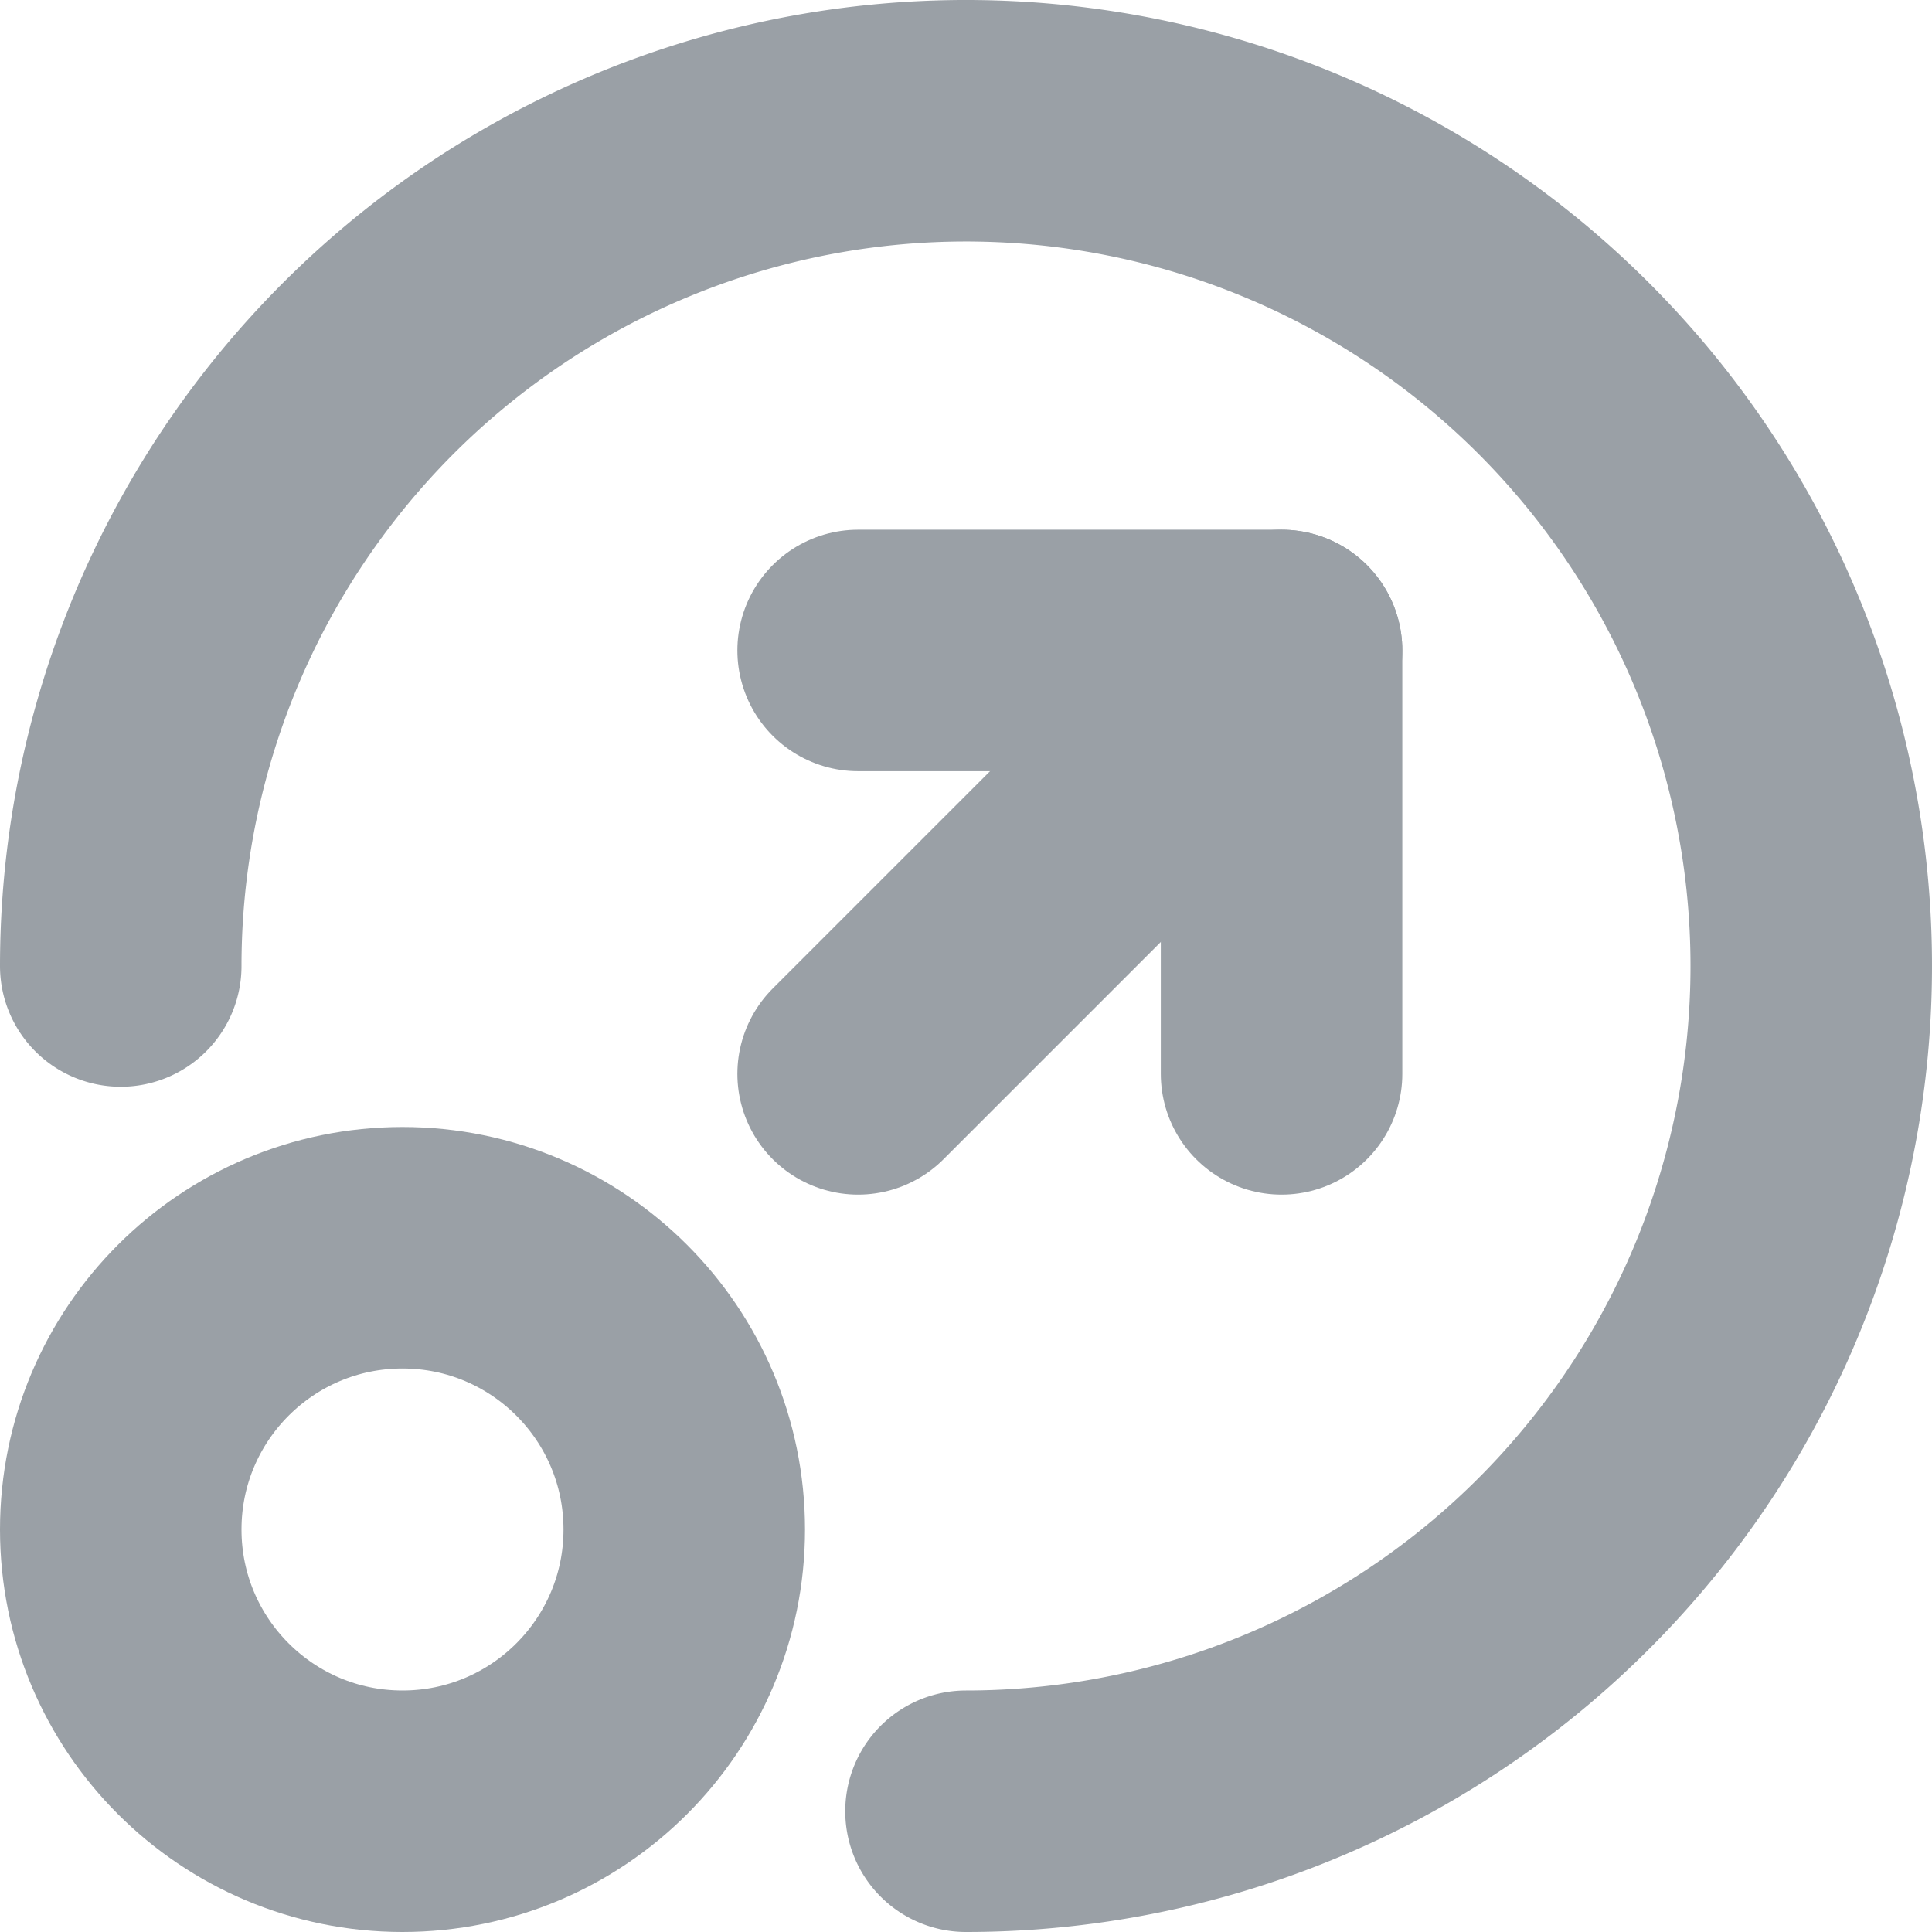
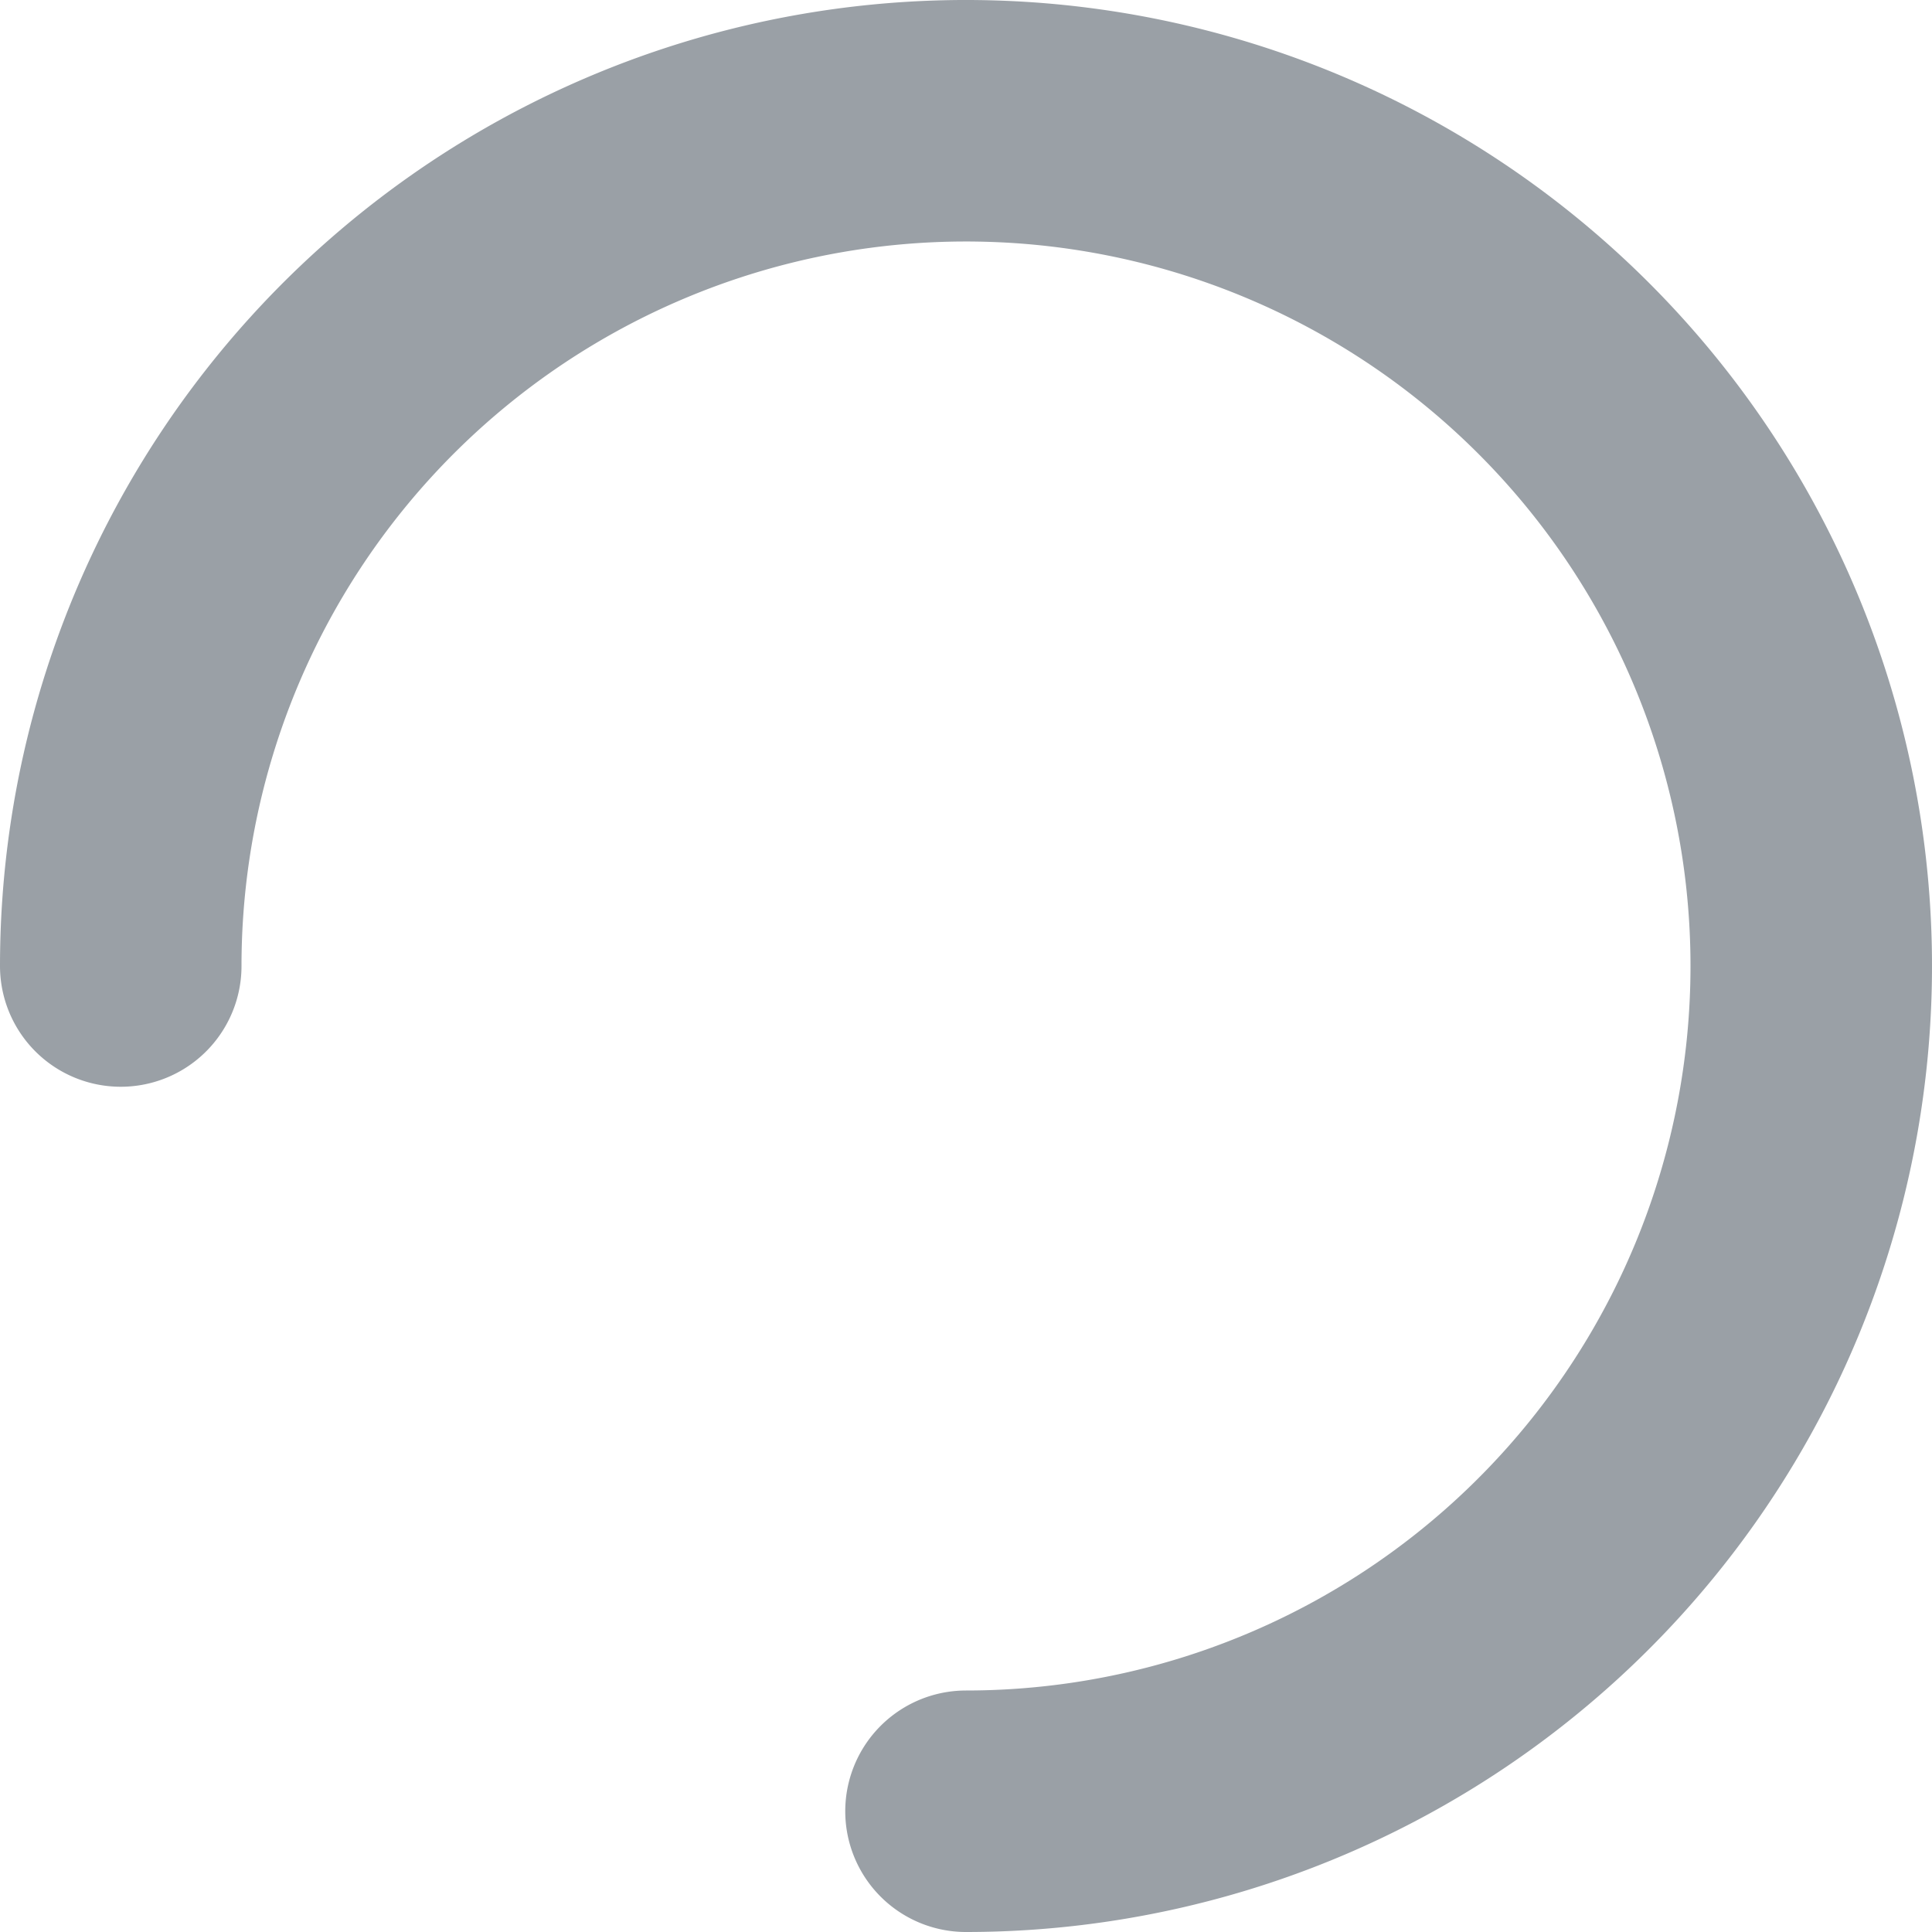
<svg xmlns="http://www.w3.org/2000/svg" viewBox="0 0 24 24">
  <defs>
    <style>.cls-1,.cls-2{fill:none;}.cls-1{stroke:#9aa0a6;stroke-linecap:round;stroke-linejoin:round;stroke-width:3px;}</style>
  </defs>
  <title>ScalableMatching</title>
  <g id="Layer_2" data-name="Layer 2">
    <g id="Layer_1-2" data-name="Layer 1">
-       <circle class="cls-1" cx="5" cy="19" r="3.5" />
      <path class="cls-1" d="M1.5,12A10.5,10.5,0,1,1,12,22.5" />
-       <line class="cls-1" x1="10.66" y1="13.34" x2="15.92" y2="8.08" />
-       <polyline class="cls-1" points="15.92 13.34 15.92 8.08 10.66 8.08" />
-       <rect class="cls-2" width="24" height="24" />
    </g>
  </g>
</svg>